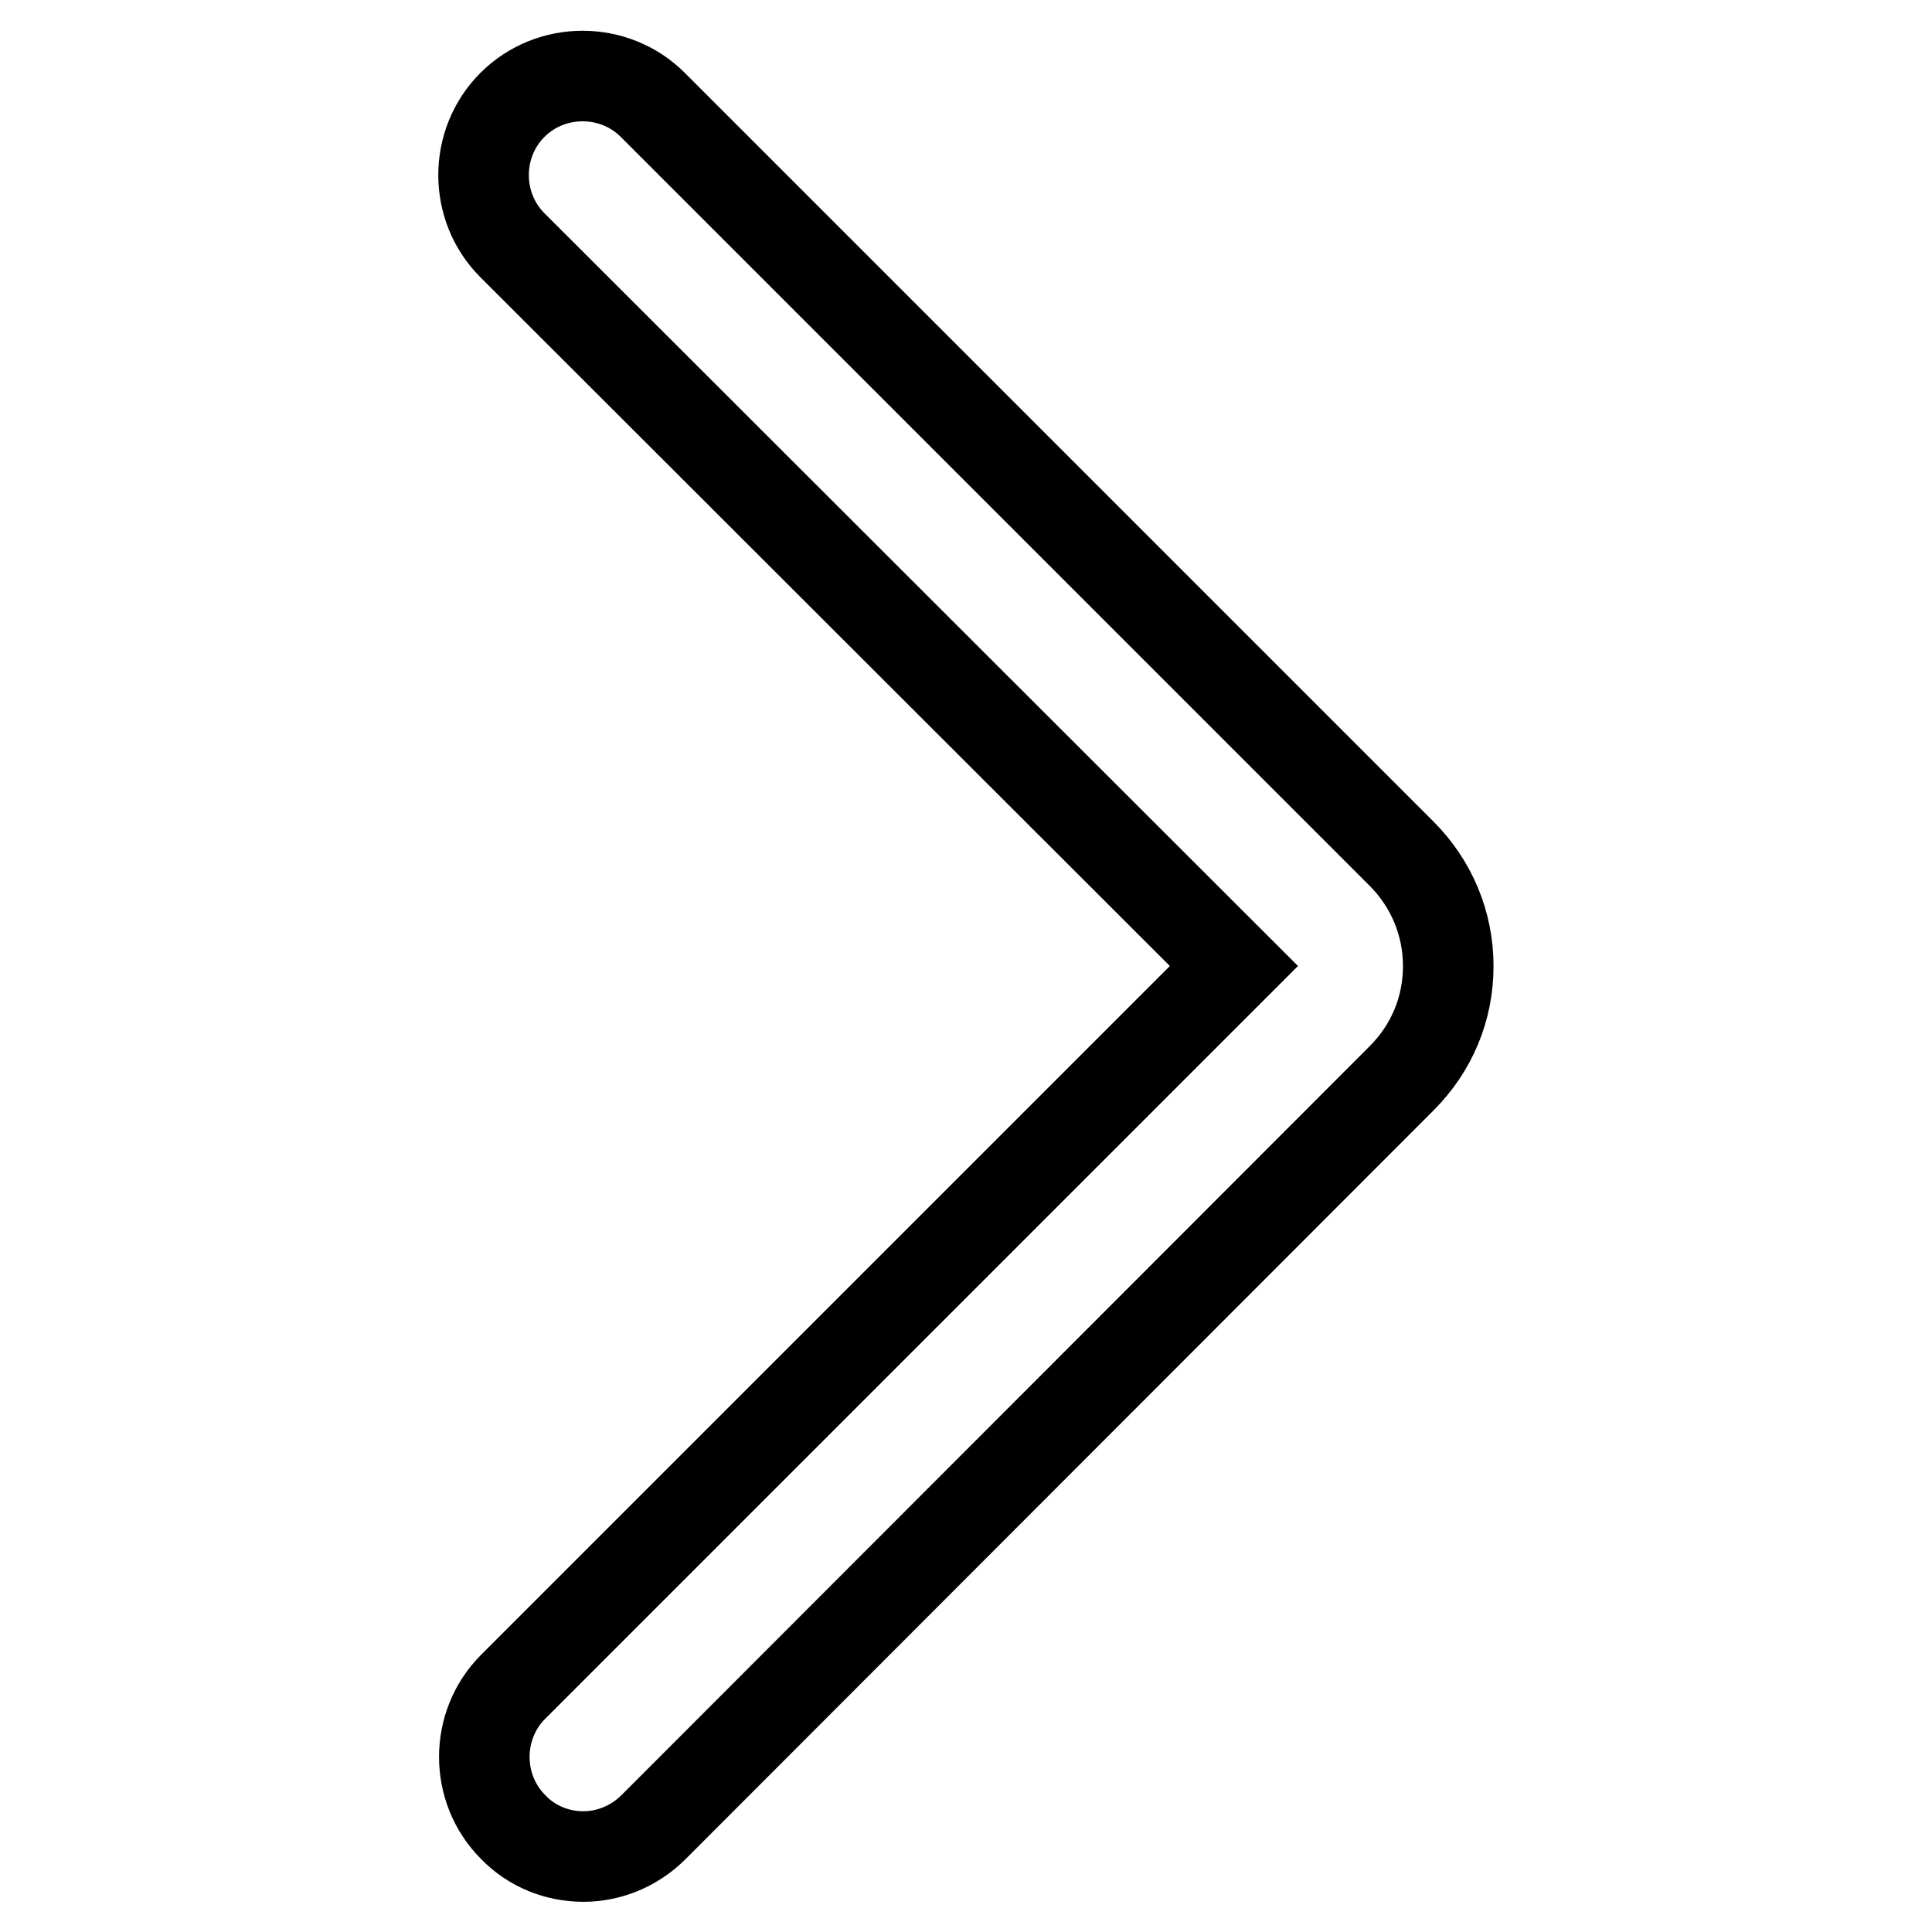
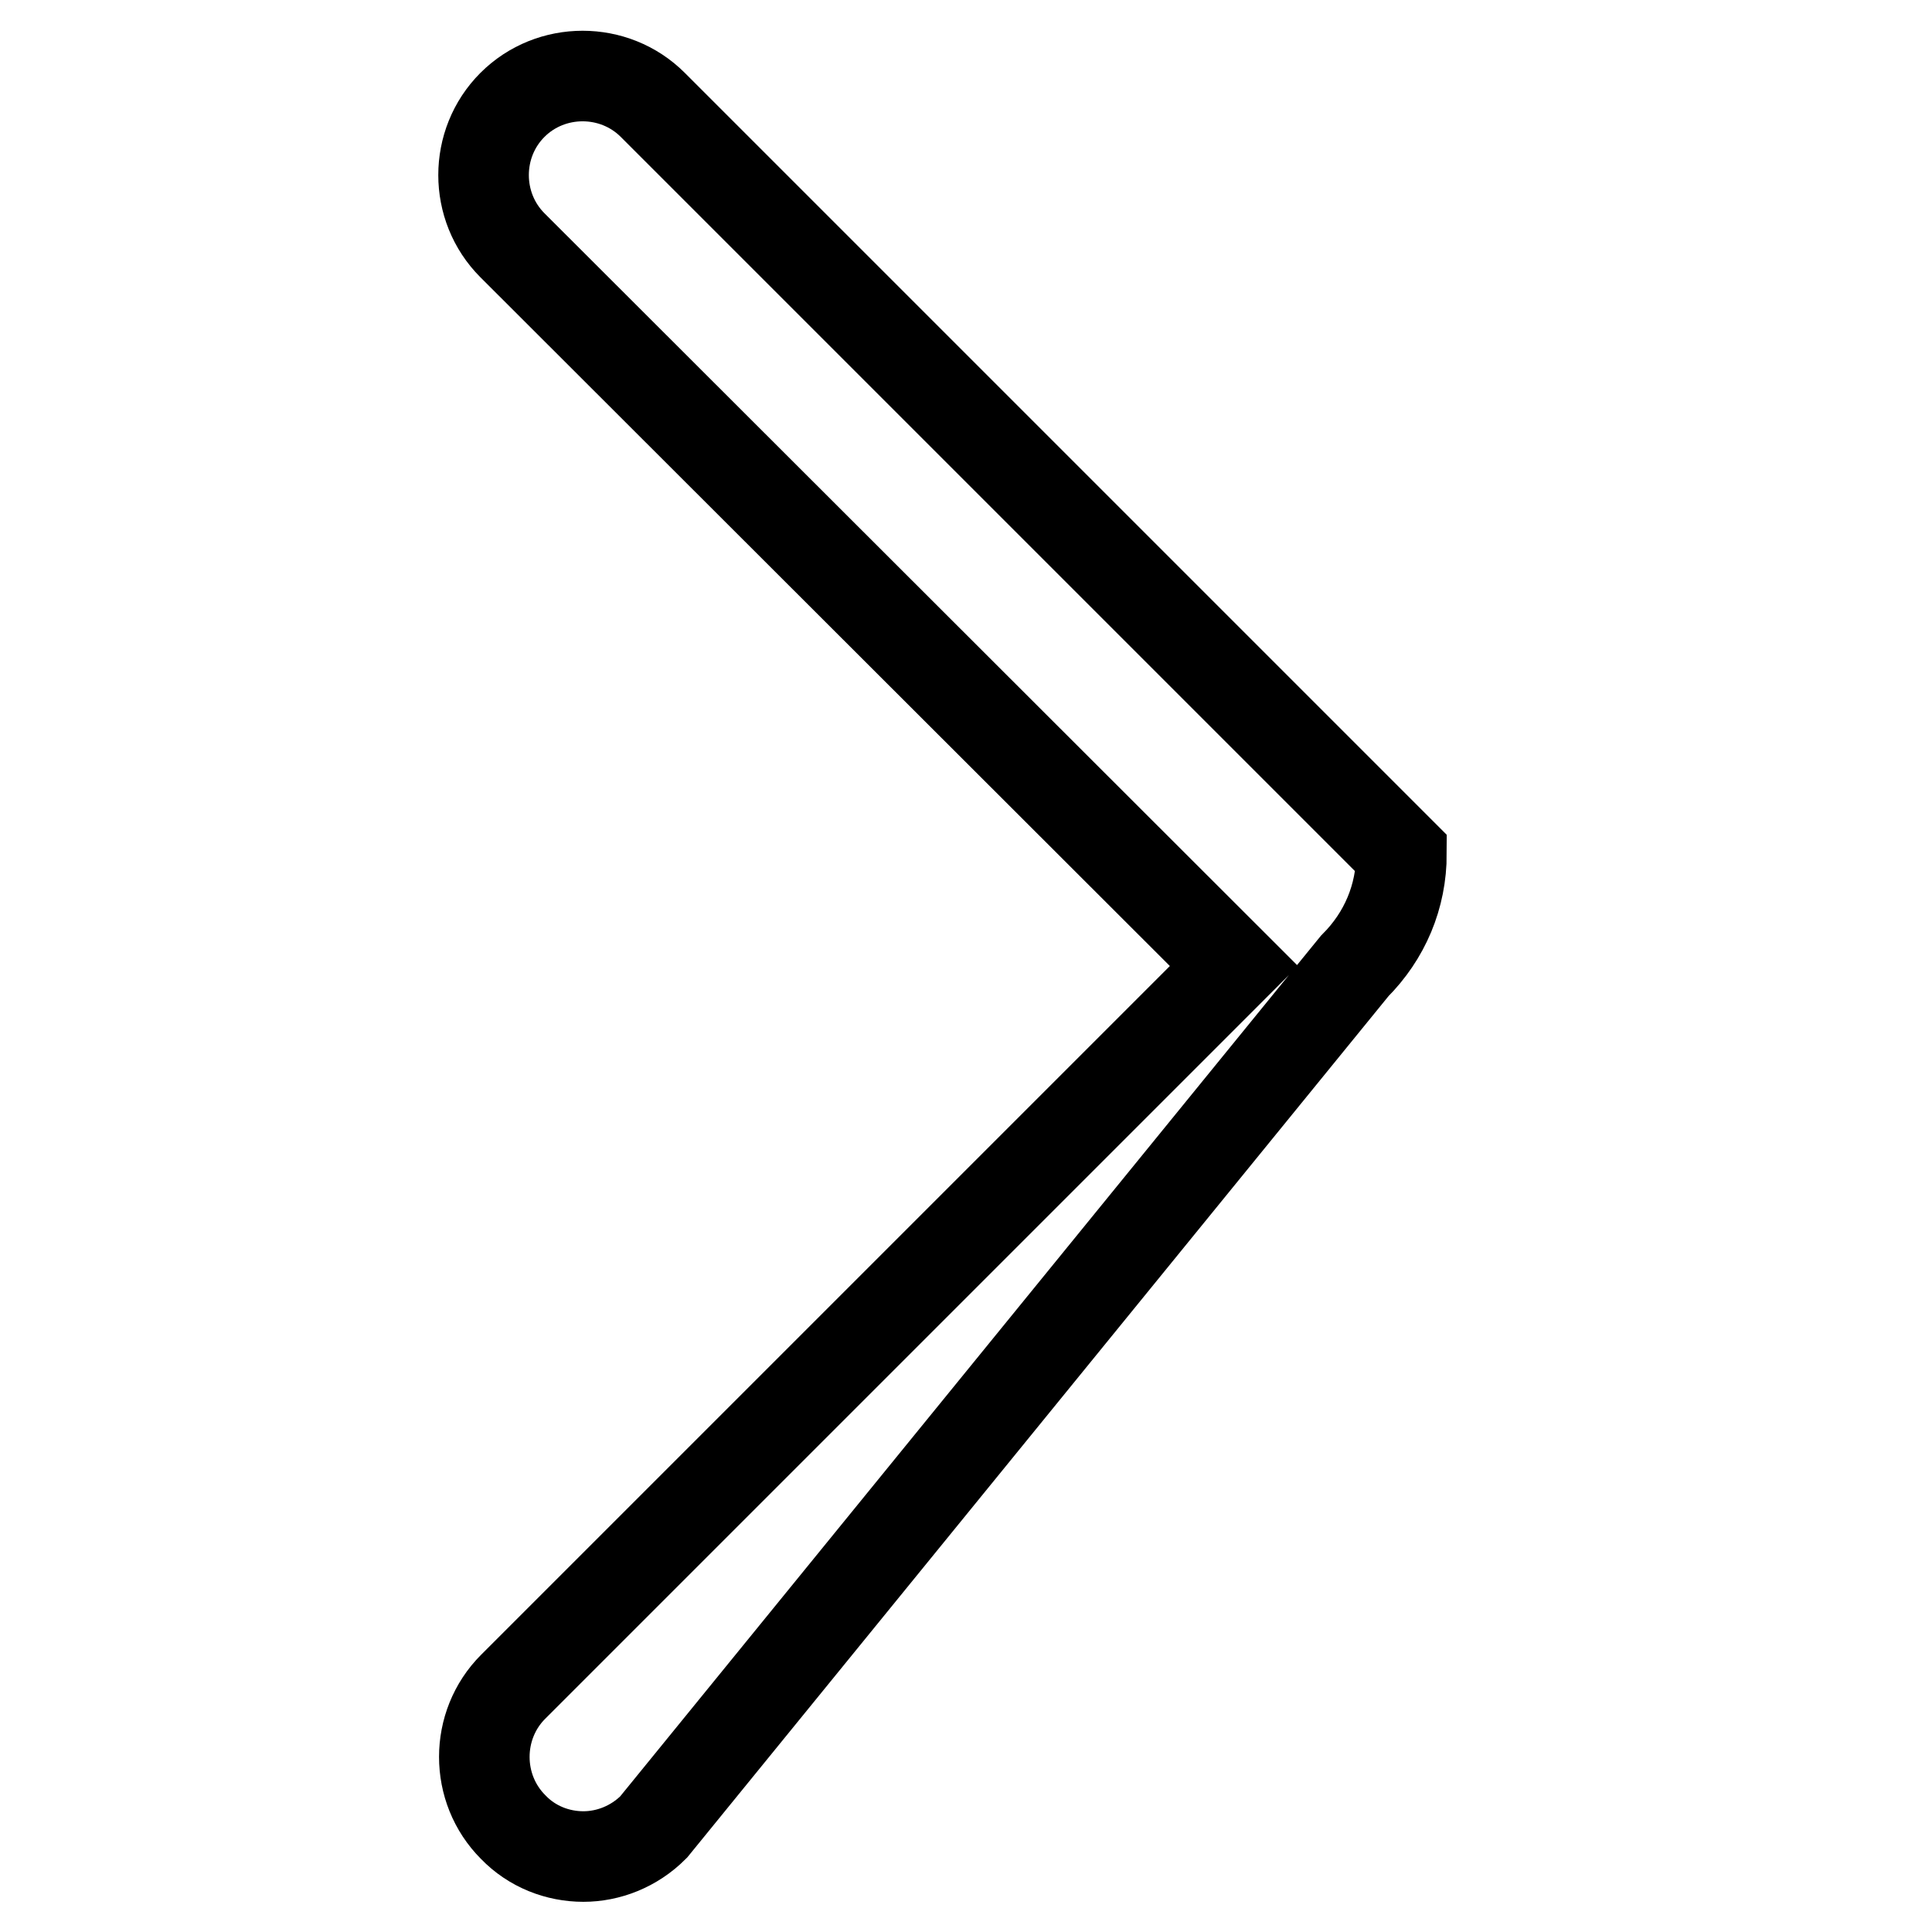
<svg xmlns="http://www.w3.org/2000/svg" version="1.1" x="0px" y="0px" viewBox="0 0 256 256" enable-background="new 0 0 256 256" xml:space="preserve">
  <g>
-     <path stroke-width="12" fill-opacity="0" stroke="#000000" d="M86.6,242.1c-2.6,2.6-6,3.9-9.3,3.9c-3.4,0-6.8-1.3-9.3-3.9c-5.1-5.1-5.1-13.5,0-18.6l95.5-95.5L67.9,32.5 c-5.1-5.1-5.1-13.5,0-18.6c5.1-5.1,13.5-5.1,18.6,0l99.2,99.2c4,4,6.2,9.3,6.2,14.9c0,5.7-2.2,10.9-6.2,14.9L86.6,242.1z" />
+     <path stroke-width="12" fill-opacity="0" stroke="#000000" d="M86.6,242.1c-2.6,2.6-6,3.9-9.3,3.9c-3.4,0-6.8-1.3-9.3-3.9c-5.1-5.1-5.1-13.5,0-18.6l95.5-95.5L67.9,32.5 c-5.1-5.1-5.1-13.5,0-18.6c5.1-5.1,13.5-5.1,18.6,0l99.2,99.2c0,5.7-2.2,10.9-6.2,14.9L86.6,242.1z" />
  </g>
</svg>